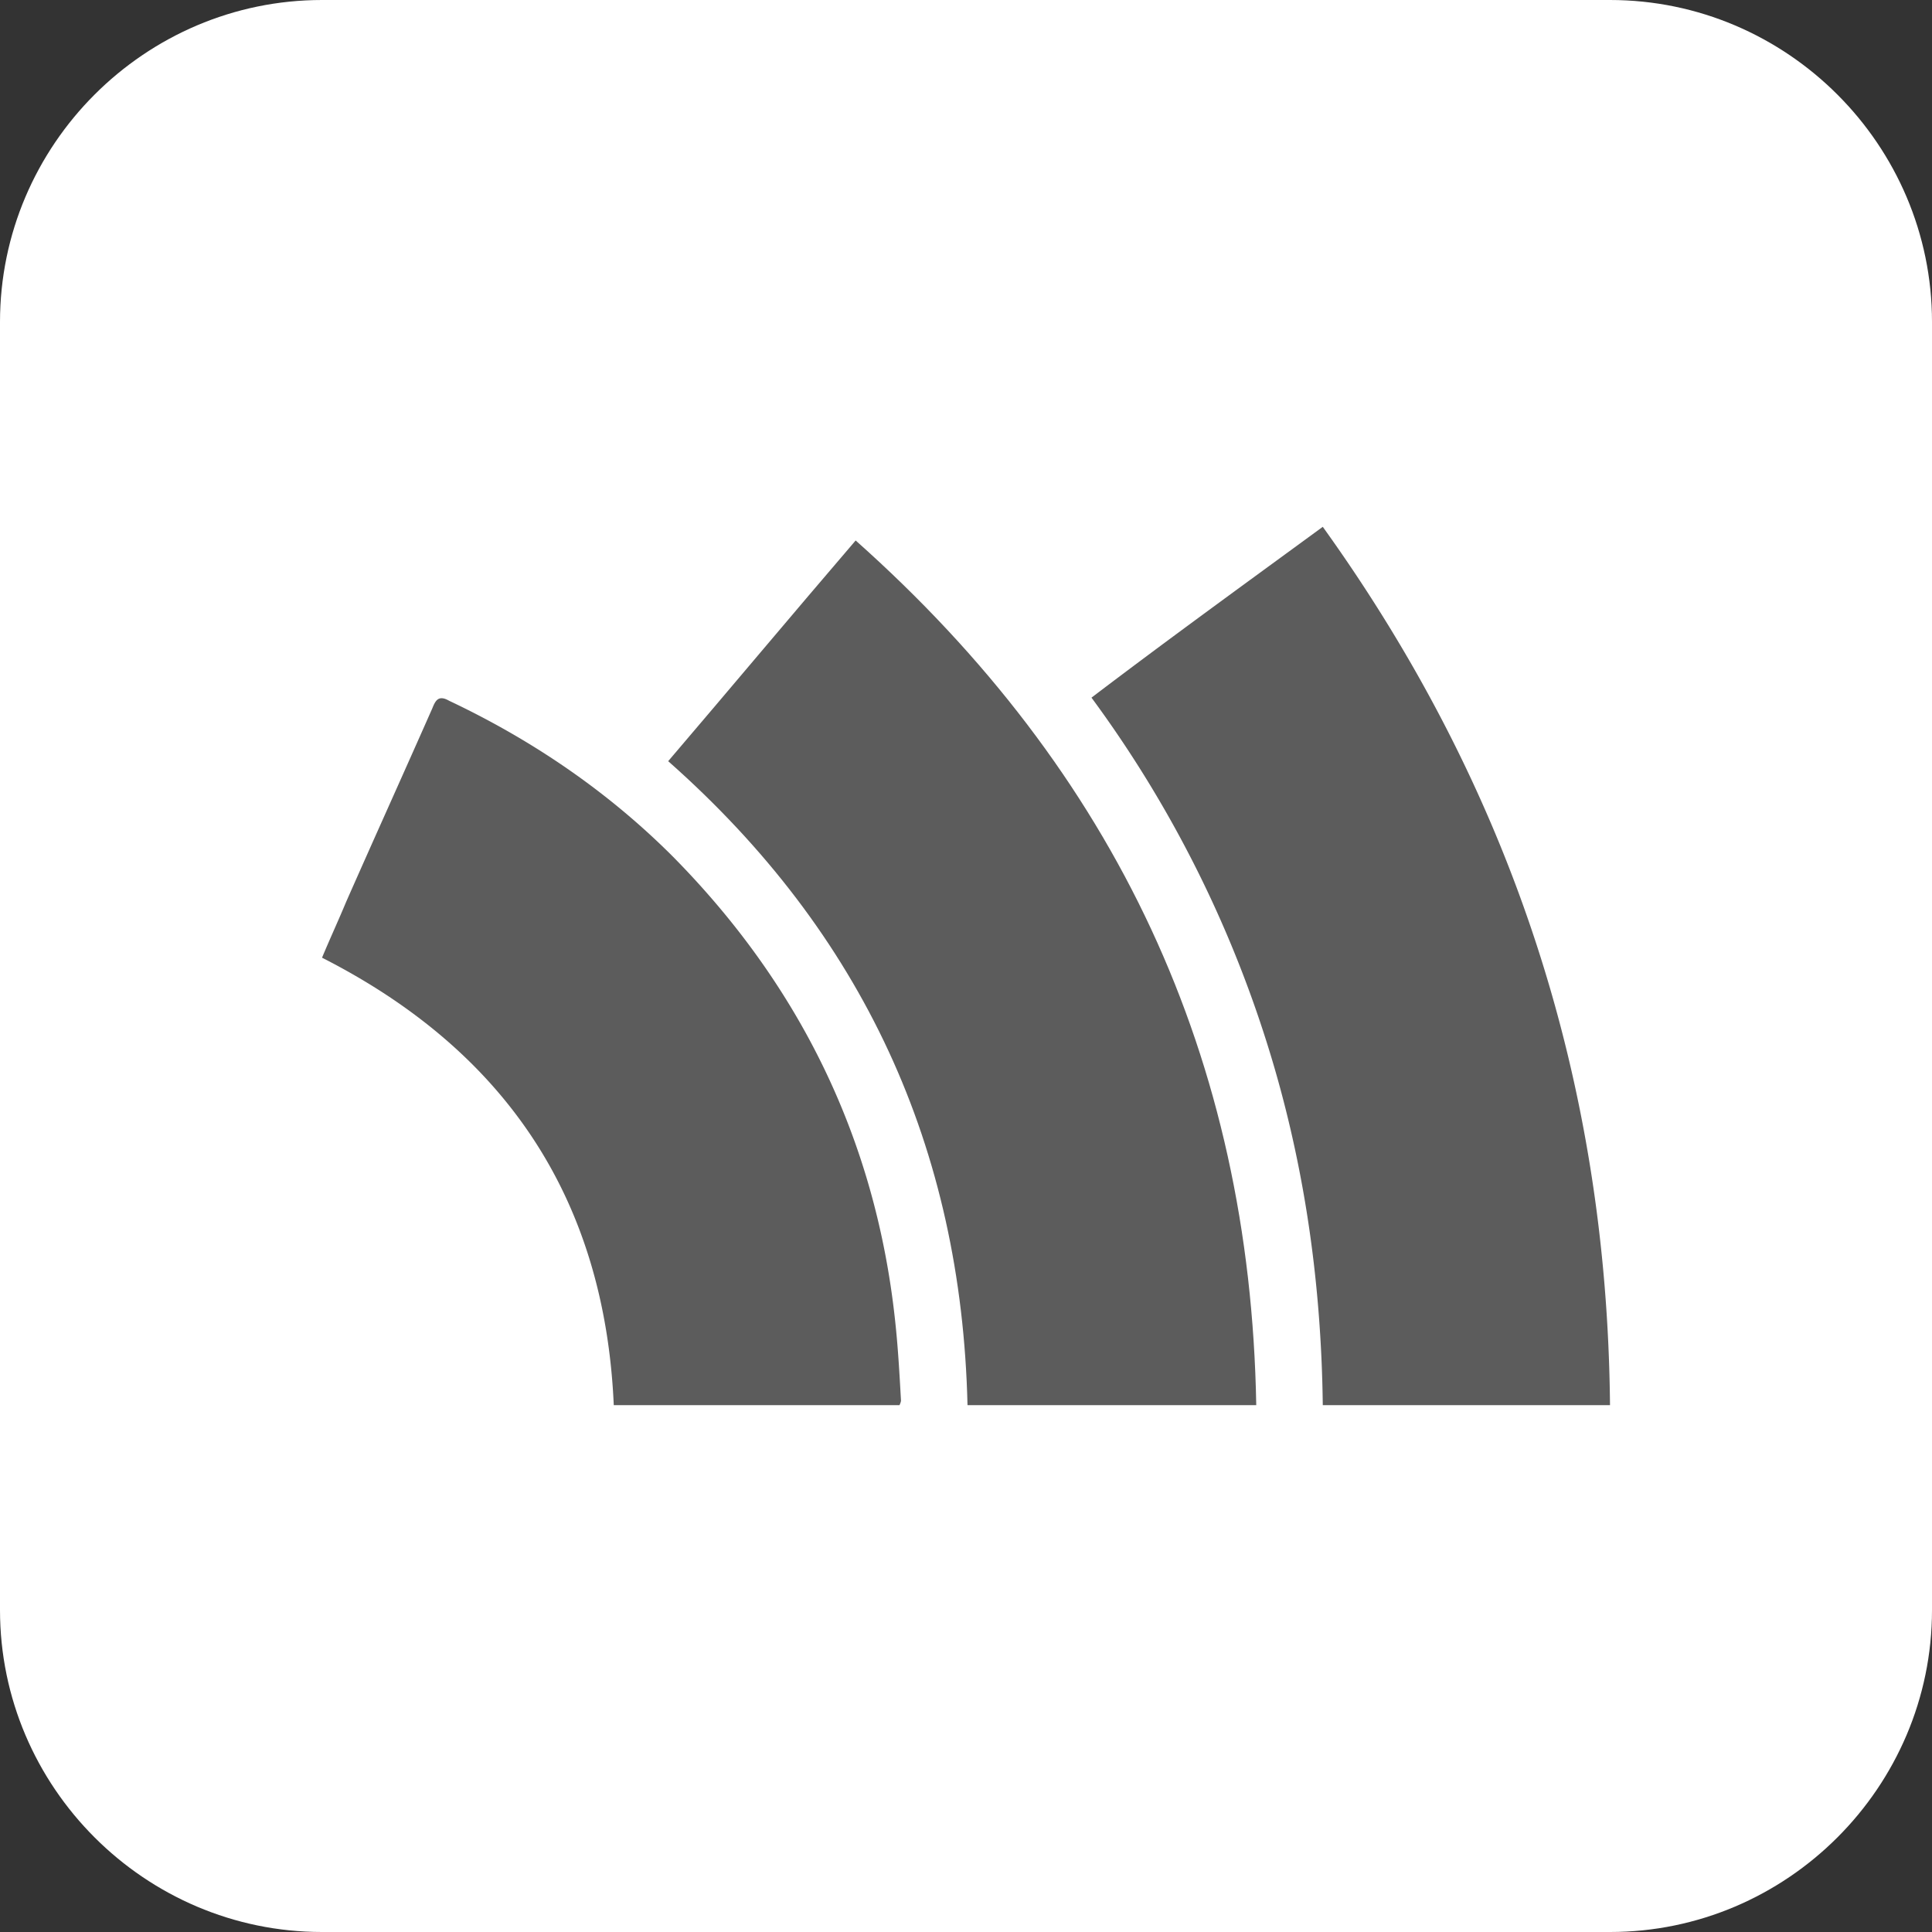
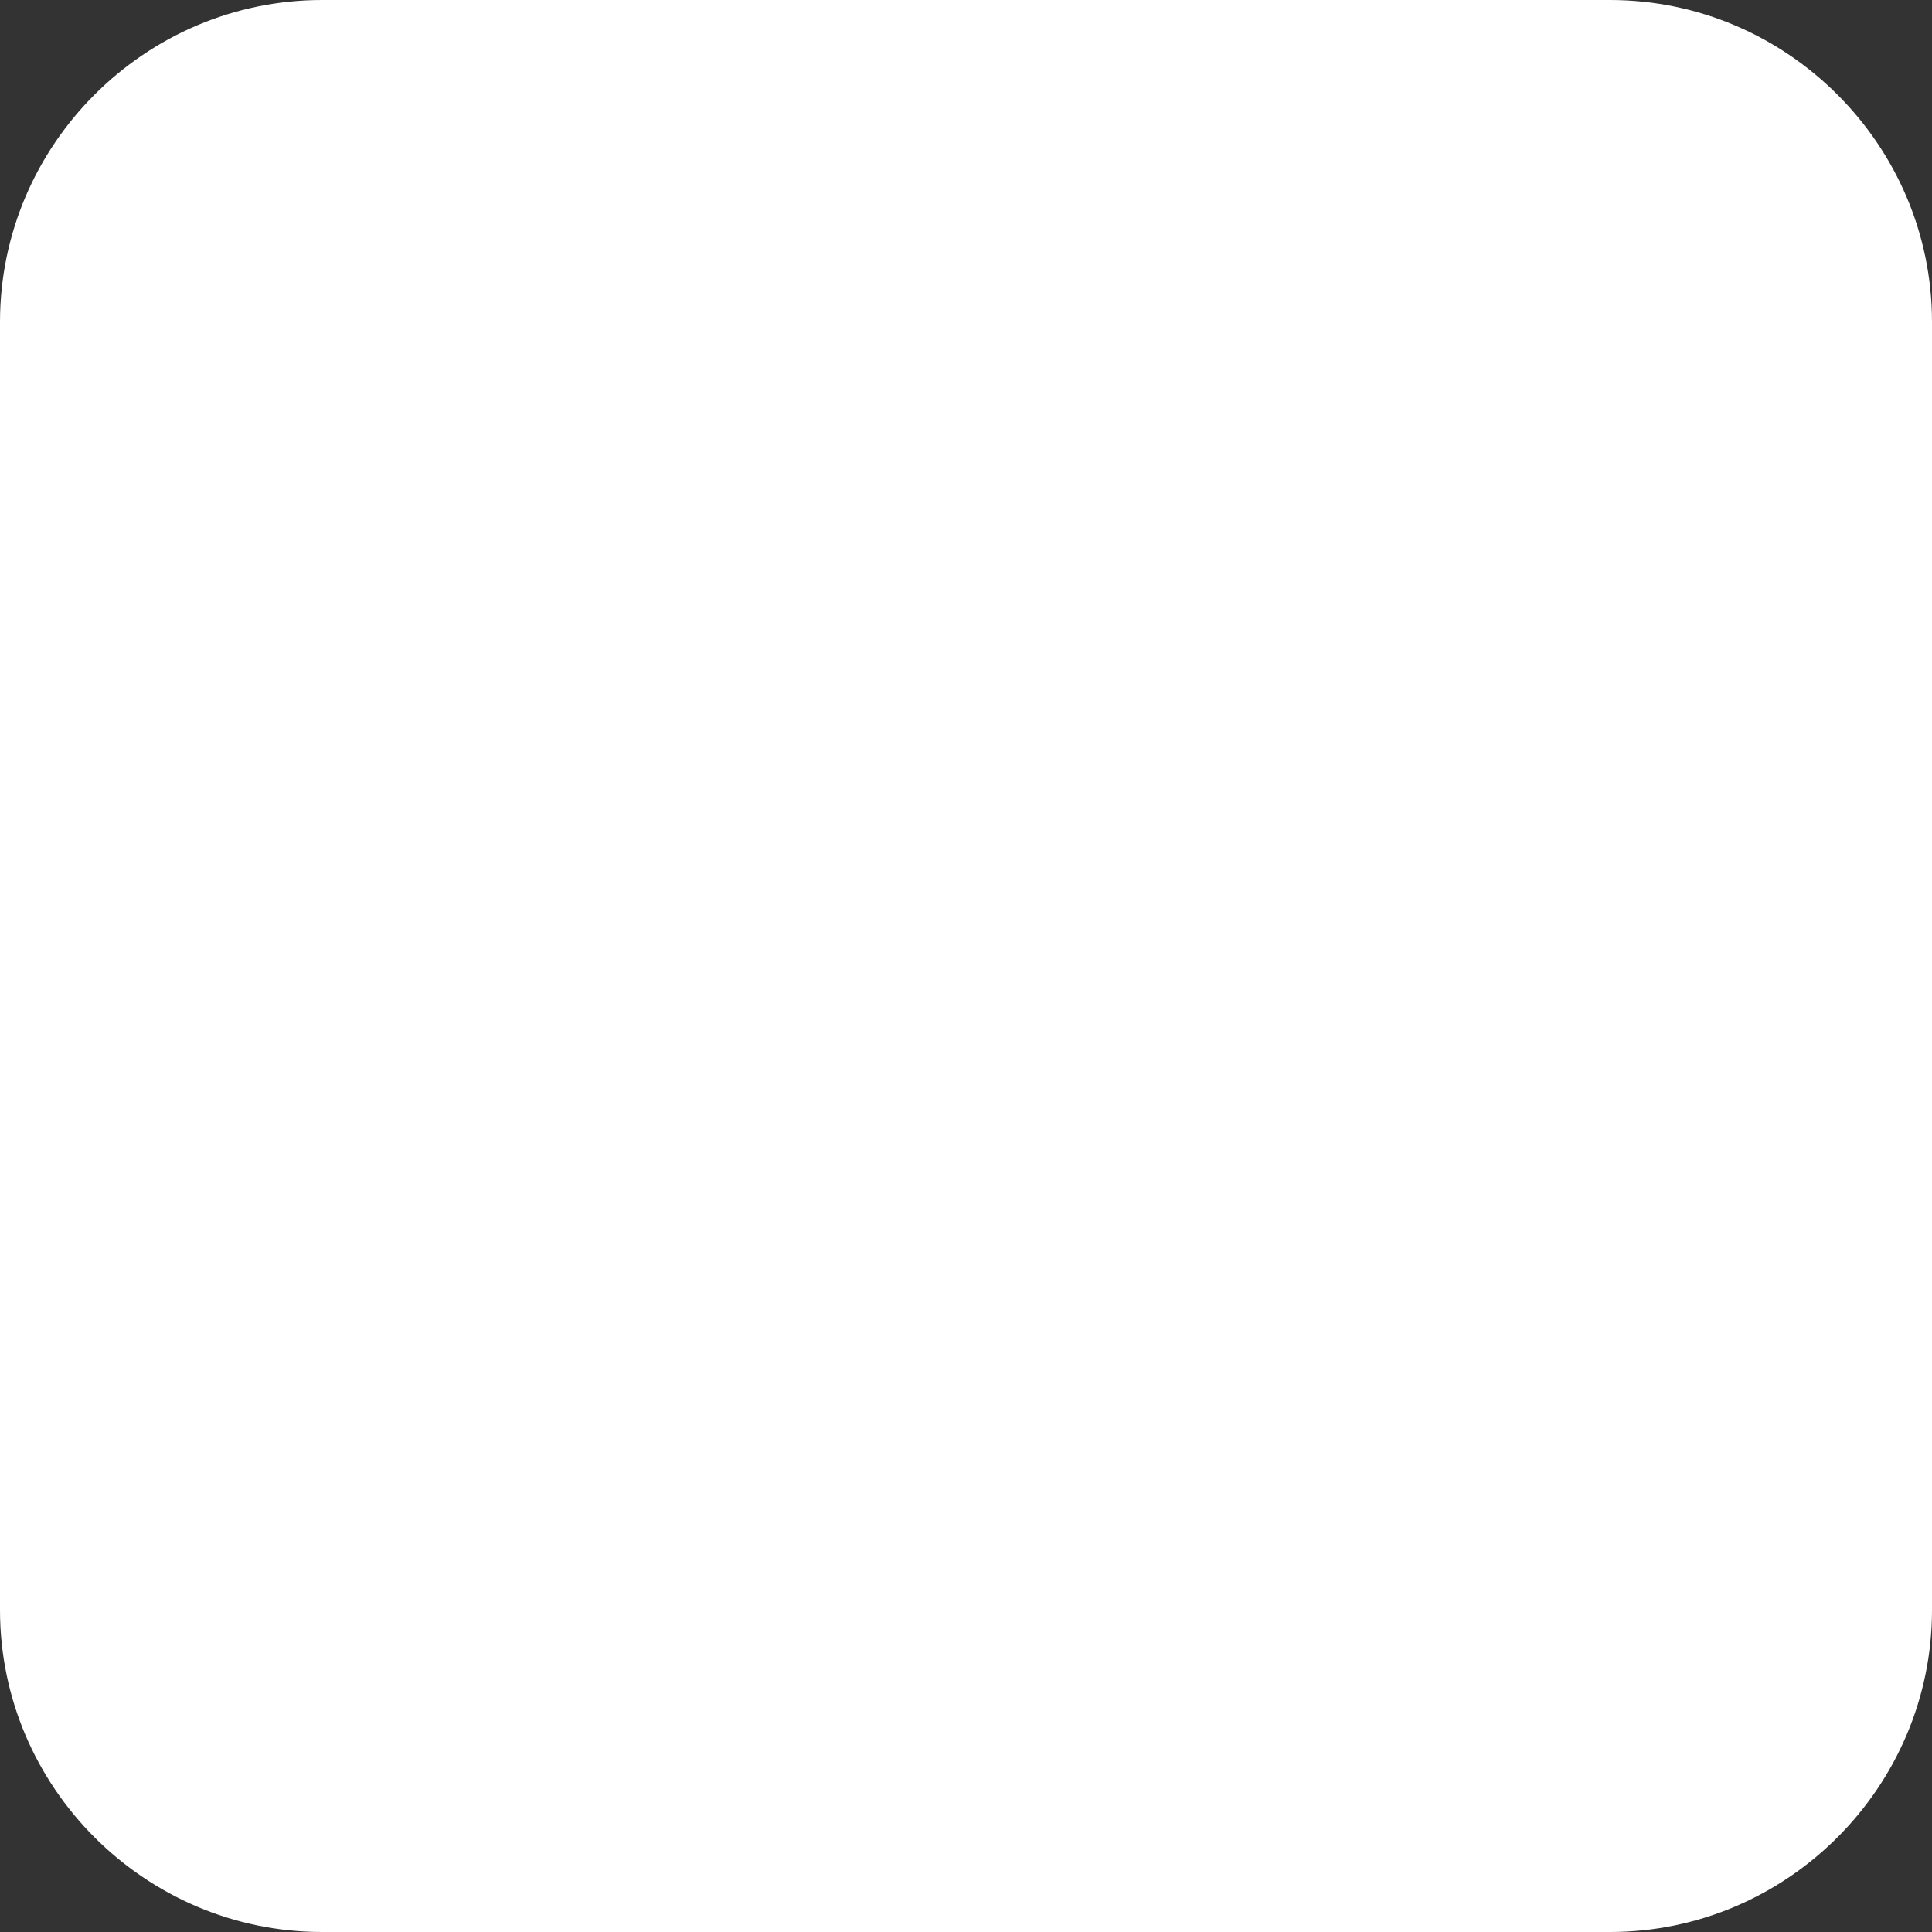
<svg xmlns="http://www.w3.org/2000/svg" width="60" height="60" viewBox="0 0 60 60">
  <rect x="0" y="0" width="60" height="60" fill="#333333" stroke="none" />
  <g fill="none" fill-rule="evenodd">
    <path fill="#FFF" d="M50 60H10C4.5 60 0 55.5 0 50V10C0 4.5 4.5 0 10 0h40c5.5 0 10 4.5 10 10v40c0 5.5-4.5 10-10 10" />
-     <path fill="#5C5C5C" d="M39.014 43.639h-8.967c-.188-7.981-3.24-14.648-9.296-20 1.925-2.254 3.85-4.554 5.822-6.854 8.075 7.183 12.253 16.056 12.441 26.854" />
-     <path fill="#5C5C5C" d="M41.08 16.361c5.869 8.17 8.827 17.23 8.92 27.277h-8.92c-.047-3.944-.61-7.793-1.831-11.549a36.537 36.537 0 0 0-5.352-10.423c2.348-1.784 4.742-3.52 7.183-5.305M27.934 43.639h-8.873c-.282-6.385-3.334-10.986-9.06-13.897.234-.563.516-1.174.75-1.737.892-2.02 1.784-3.991 2.676-6.01.094-.234.188-.422.517-.234 2.582 1.22 4.93 2.817 6.948 4.836 3.943 3.99 6.291 8.779 6.901 14.366.094.845.141 1.69.188 2.535 0 0 0 .047-.047.14" />
  </g>
</svg>